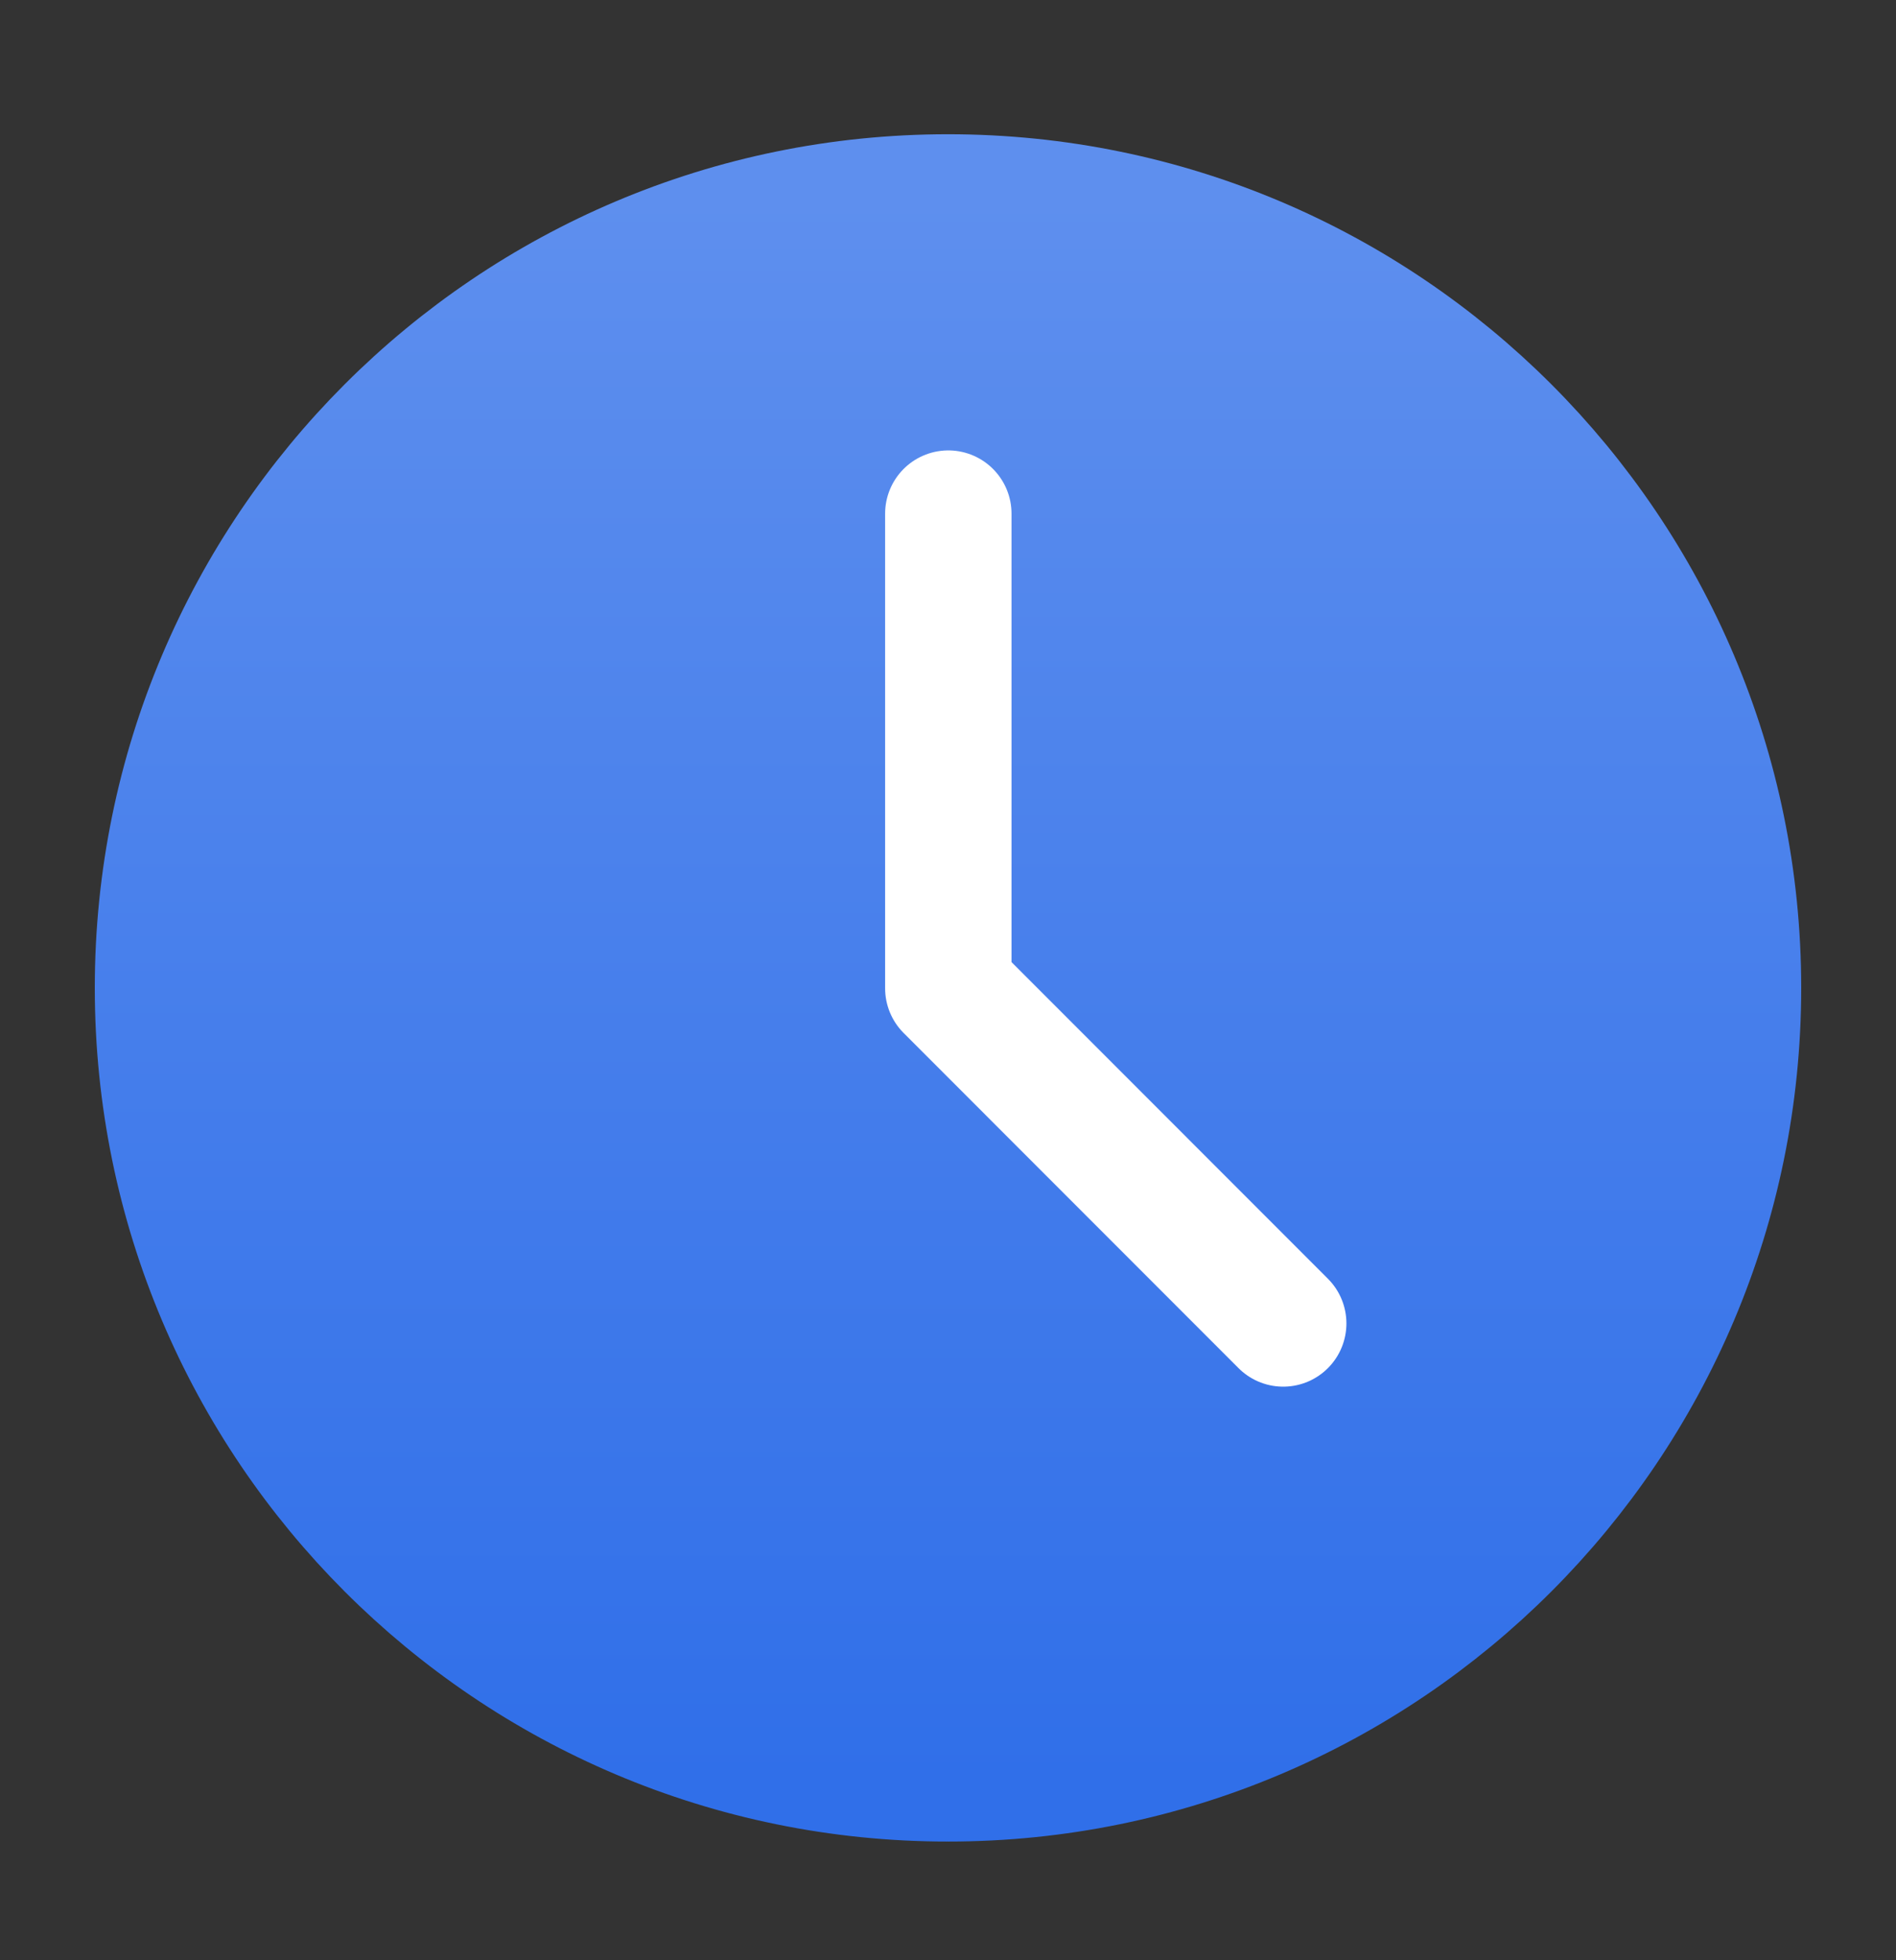
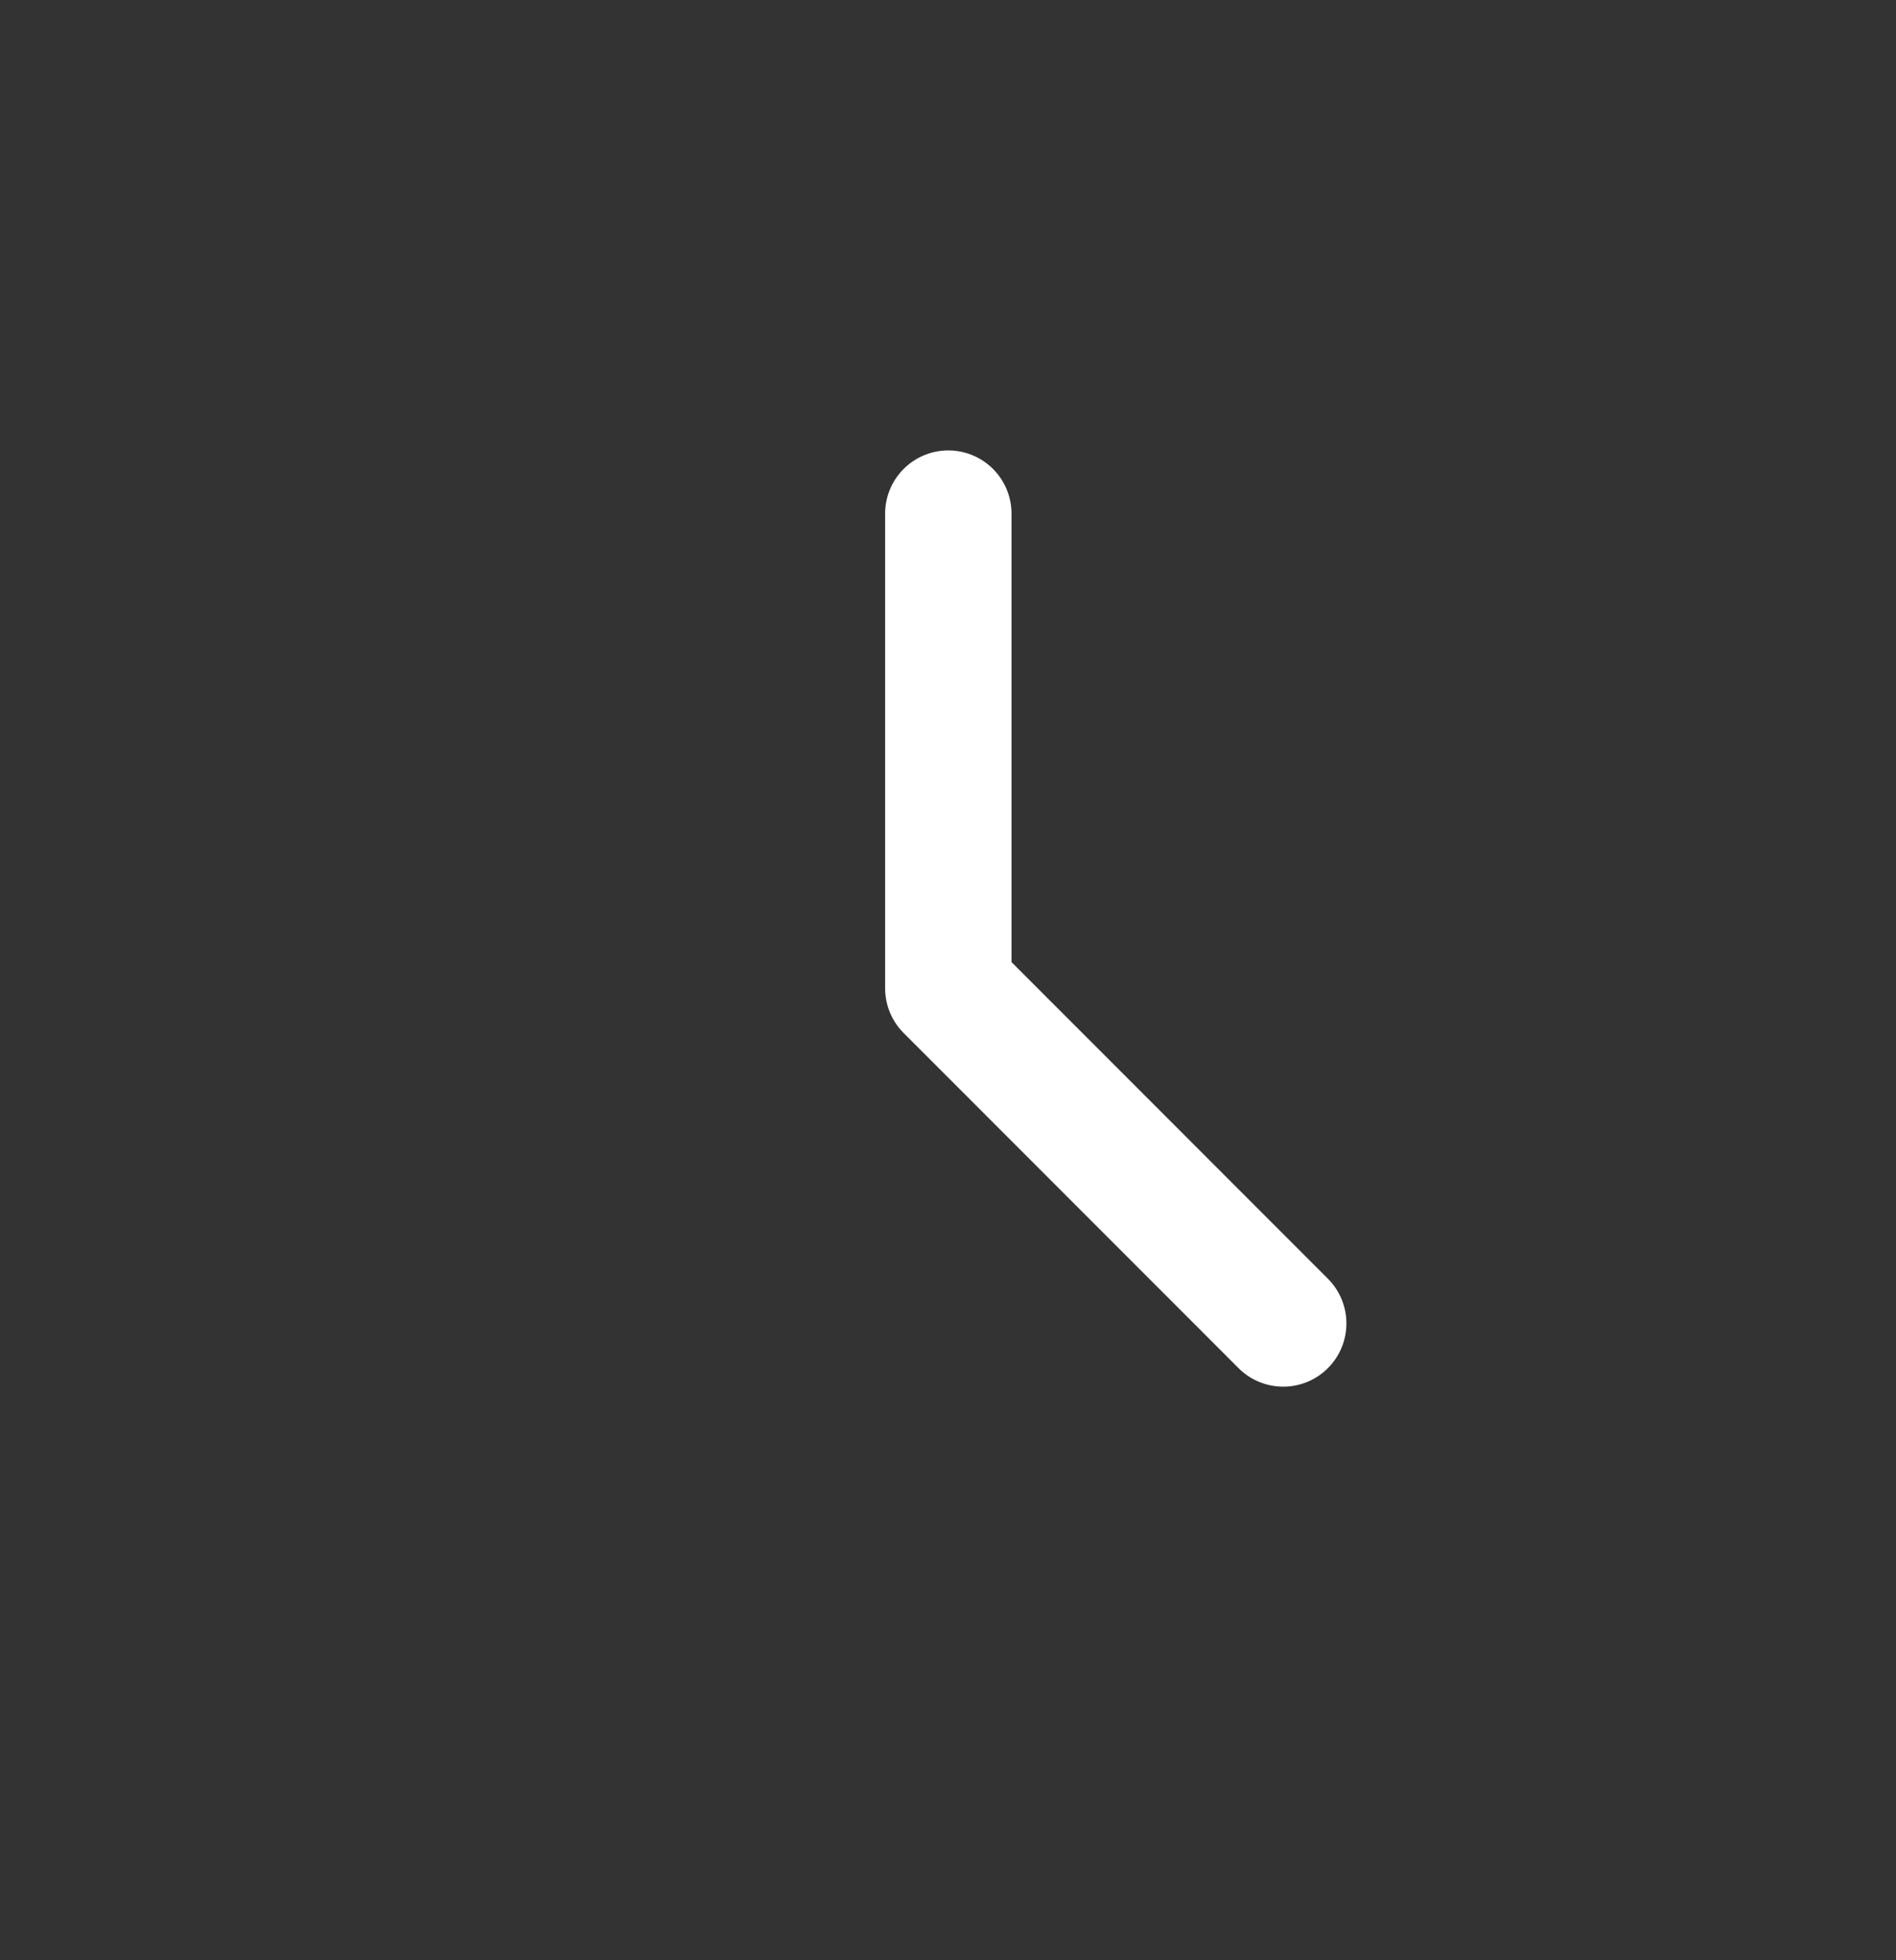
<svg xmlns="http://www.w3.org/2000/svg" width="30" height="31" fill="none">
  <rect width="100%" height="100%" fill="#333333" stroke="none" />
-   <path fill="url(#a)" stroke="url(#b)" stroke-linejoin="round" stroke-width="2" d="M15 28.123c6.904 0 12.5-5.596 12.5-12.5s-5.596-12.5-12.5-12.5S2.5 8.72 2.5 15.623s5.596 12.5 12.5 12.5Z" />
  <path stroke="#fff" stroke-linecap="round" stroke-linejoin="round" stroke-width="2" d="M15.005 8.123v7.506l5.299 5.3" />
  <defs>
    <linearGradient id="a" x1="15" x2="15" y1="3.123" y2="28.123" gradientUnits="userSpaceOnUse">
      <stop stop-color="#5E8FEE" />
      <stop offset="1" stop-color="#306FE9" />
    </linearGradient>
    <linearGradient id="b" x1="15" x2="15" y1="3.123" y2="28.123" gradientUnits="userSpaceOnUse">
      <stop stop-color="#5E8FEE" />
      <stop offset="1" stop-color="#306FE9" />
    </linearGradient>
  </defs>
</svg>